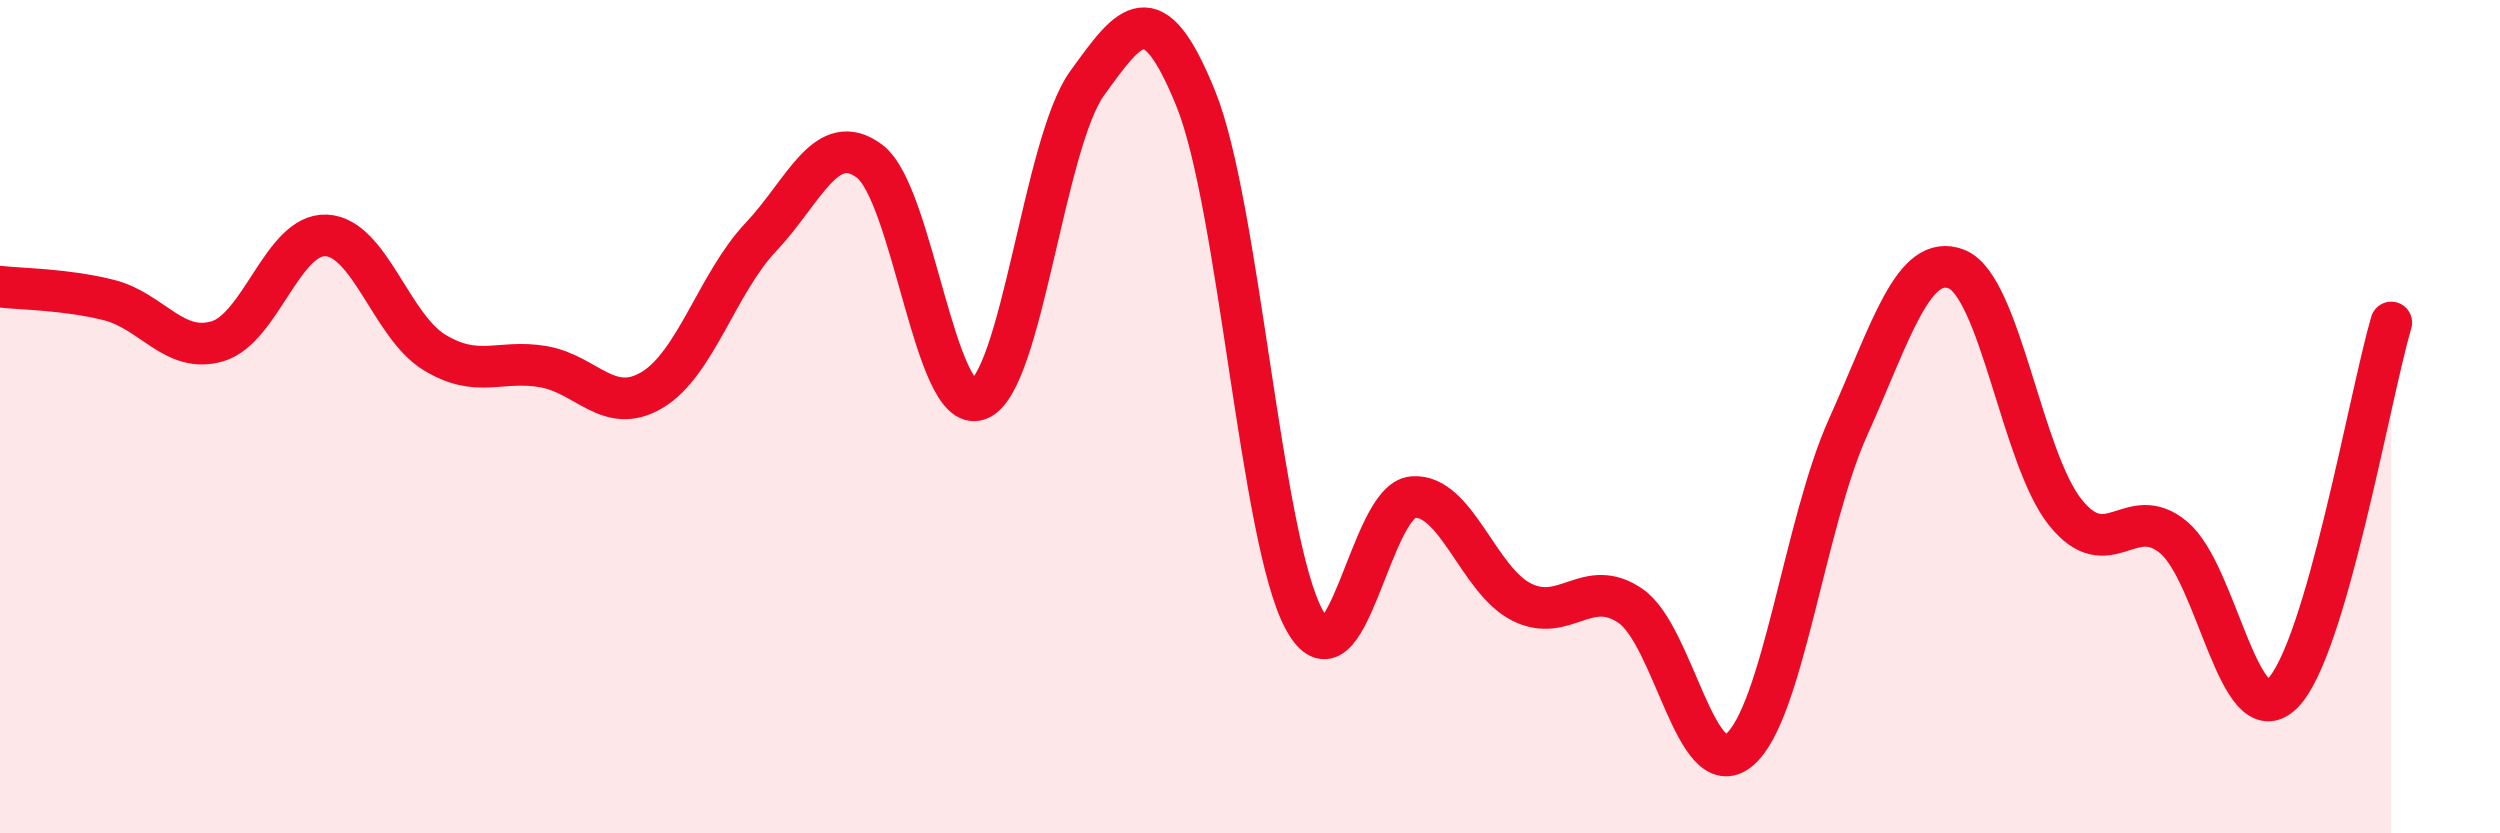
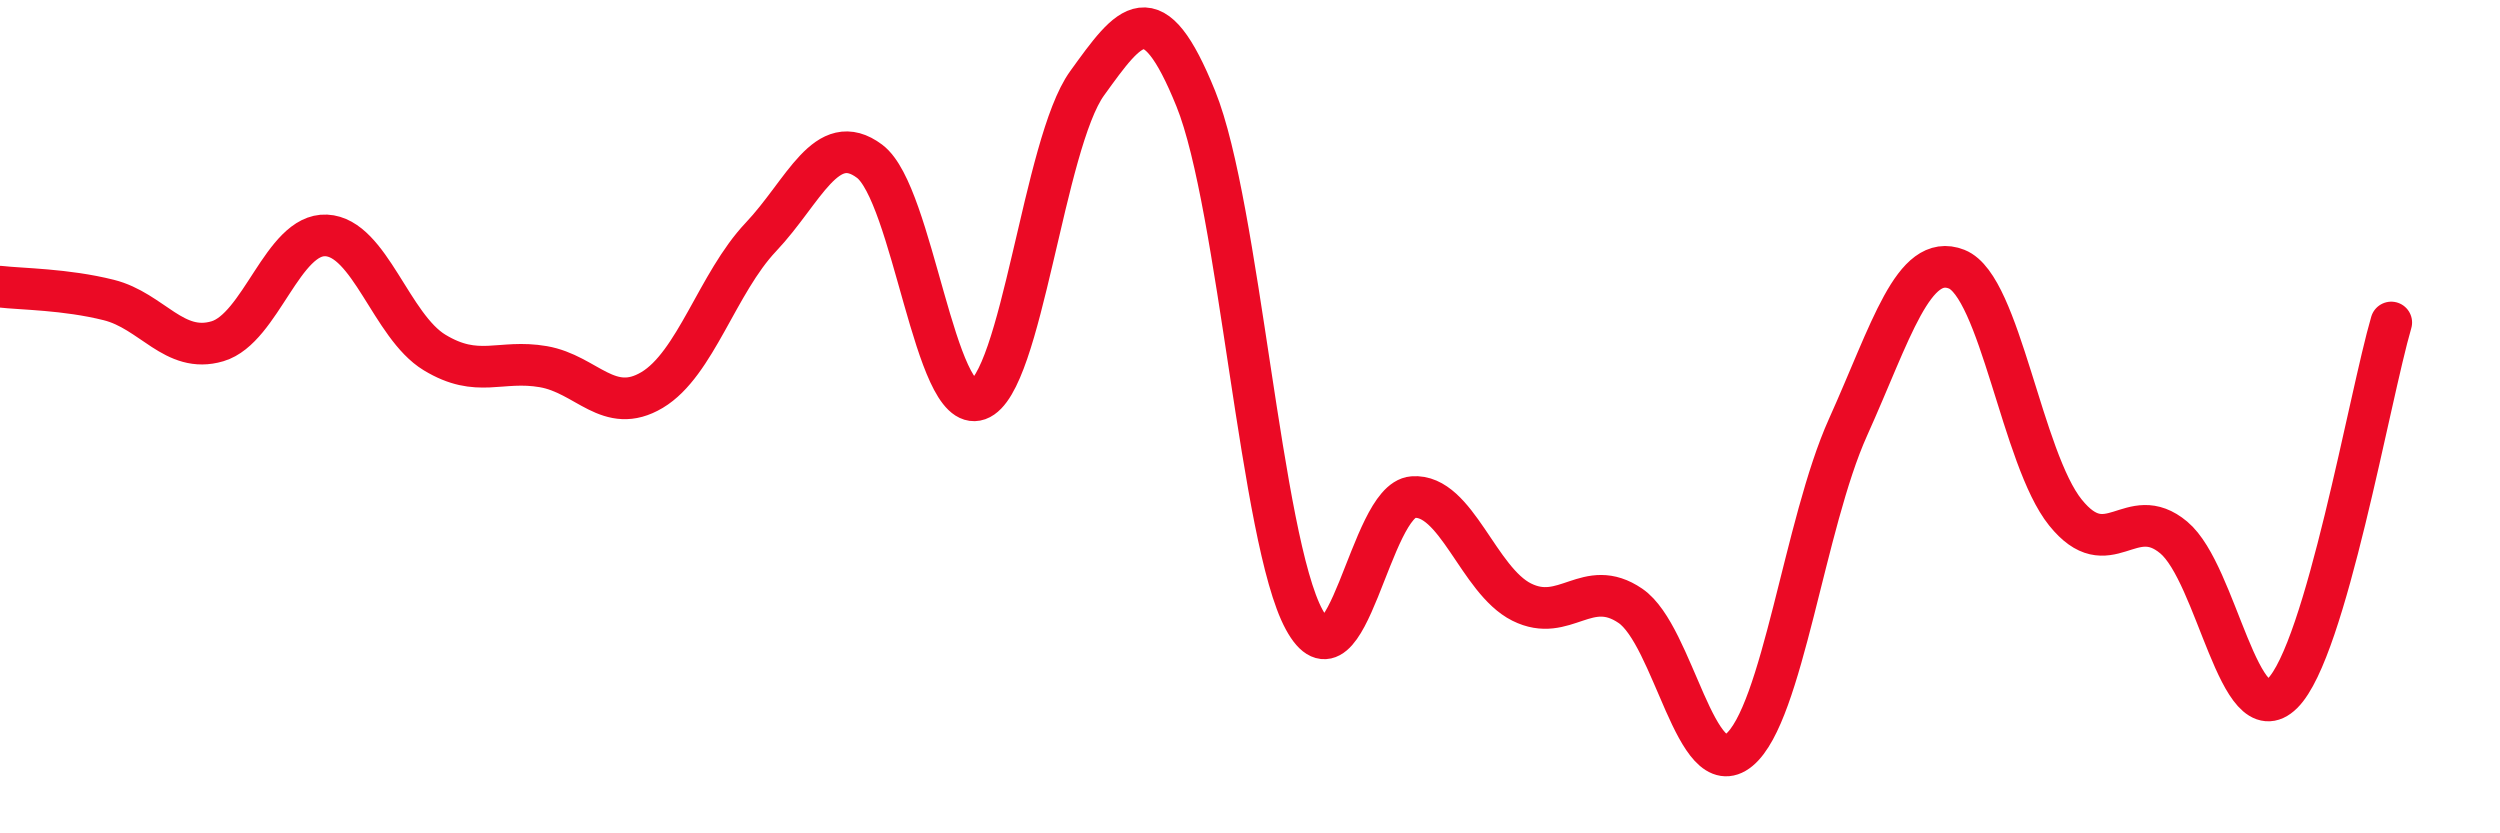
<svg xmlns="http://www.w3.org/2000/svg" width="60" height="20" viewBox="0 0 60 20">
-   <path d="M 0,6.88 C 0.52,6.94 1.57,6.94 2.61,7.2 C 3.65,7.46 4.18,8.5 5.22,8.19 C 6.26,7.88 6.79,5.6 7.83,5.65 C 8.87,5.7 9.39,7.83 10.43,8.46 C 11.47,9.09 12,8.62 13.04,8.8 C 14.08,8.98 14.61,9.98 15.65,9.36 C 16.69,8.74 17.22,6.79 18.26,5.69 C 19.3,4.59 19.83,3.09 20.87,3.87 C 21.91,4.65 22.44,9.96 23.48,9.59 C 24.52,9.22 25.05,3.44 26.09,2 C 27.13,0.56 27.66,-0.2 28.7,2.37 C 29.74,4.94 30.26,12.96 31.3,14.87 C 32.34,16.78 32.87,12.01 33.91,11.93 C 34.95,11.85 35.48,13.93 36.52,14.45 C 37.56,14.97 38.09,13.83 39.13,14.54 C 40.17,15.25 40.7,18.86 41.74,18 C 42.78,17.14 43.31,12.57 44.35,10.26 C 45.39,7.95 45.92,6.05 46.96,6.46 C 48,6.87 48.53,11.01 49.57,12.3 C 50.61,13.59 51.13,12.03 52.17,12.9 C 53.21,13.77 53.74,17.67 54.78,16.64 C 55.82,15.61 56.87,9.52 57.39,7.74L57.39 20L0 20Z" fill="#EB0A25" opacity="0.1" stroke-linecap="round" stroke-linejoin="round" />
  <path d="M 0,6.88 C 0.52,6.94 1.57,6.94 2.61,7.2 C 3.65,7.46 4.18,8.5 5.22,8.19 C 6.26,7.88 6.79,5.6 7.83,5.65 C 8.87,5.7 9.39,7.83 10.43,8.46 C 11.47,9.09 12,8.62 13.04,8.8 C 14.08,8.98 14.61,9.98 15.65,9.36 C 16.69,8.74 17.22,6.79 18.26,5.69 C 19.3,4.59 19.83,3.09 20.87,3.87 C 21.91,4.65 22.44,9.96 23.48,9.59 C 24.52,9.22 25.05,3.44 26.09,2 C 27.13,0.56 27.66,-0.2 28.7,2.37 C 29.74,4.94 30.26,12.96 31.3,14.87 C 32.34,16.78 32.87,12.01 33.91,11.93 C 34.95,11.85 35.48,13.93 36.52,14.45 C 37.56,14.97 38.09,13.83 39.13,14.54 C 40.17,15.25 40.7,18.86 41.74,18 C 42.78,17.14 43.31,12.57 44.35,10.26 C 45.39,7.95 45.92,6.05 46.96,6.46 C 48,6.87 48.53,11.01 49.57,12.3 C 50.61,13.59 51.13,12.03 52.17,12.9 C 53.21,13.77 53.74,17.67 54.78,16.64 C 55.82,15.61 56.87,9.52 57.39,7.74" stroke="#EB0A25" stroke-width="1" fill="none" stroke-linecap="round" stroke-linejoin="round" />
</svg>